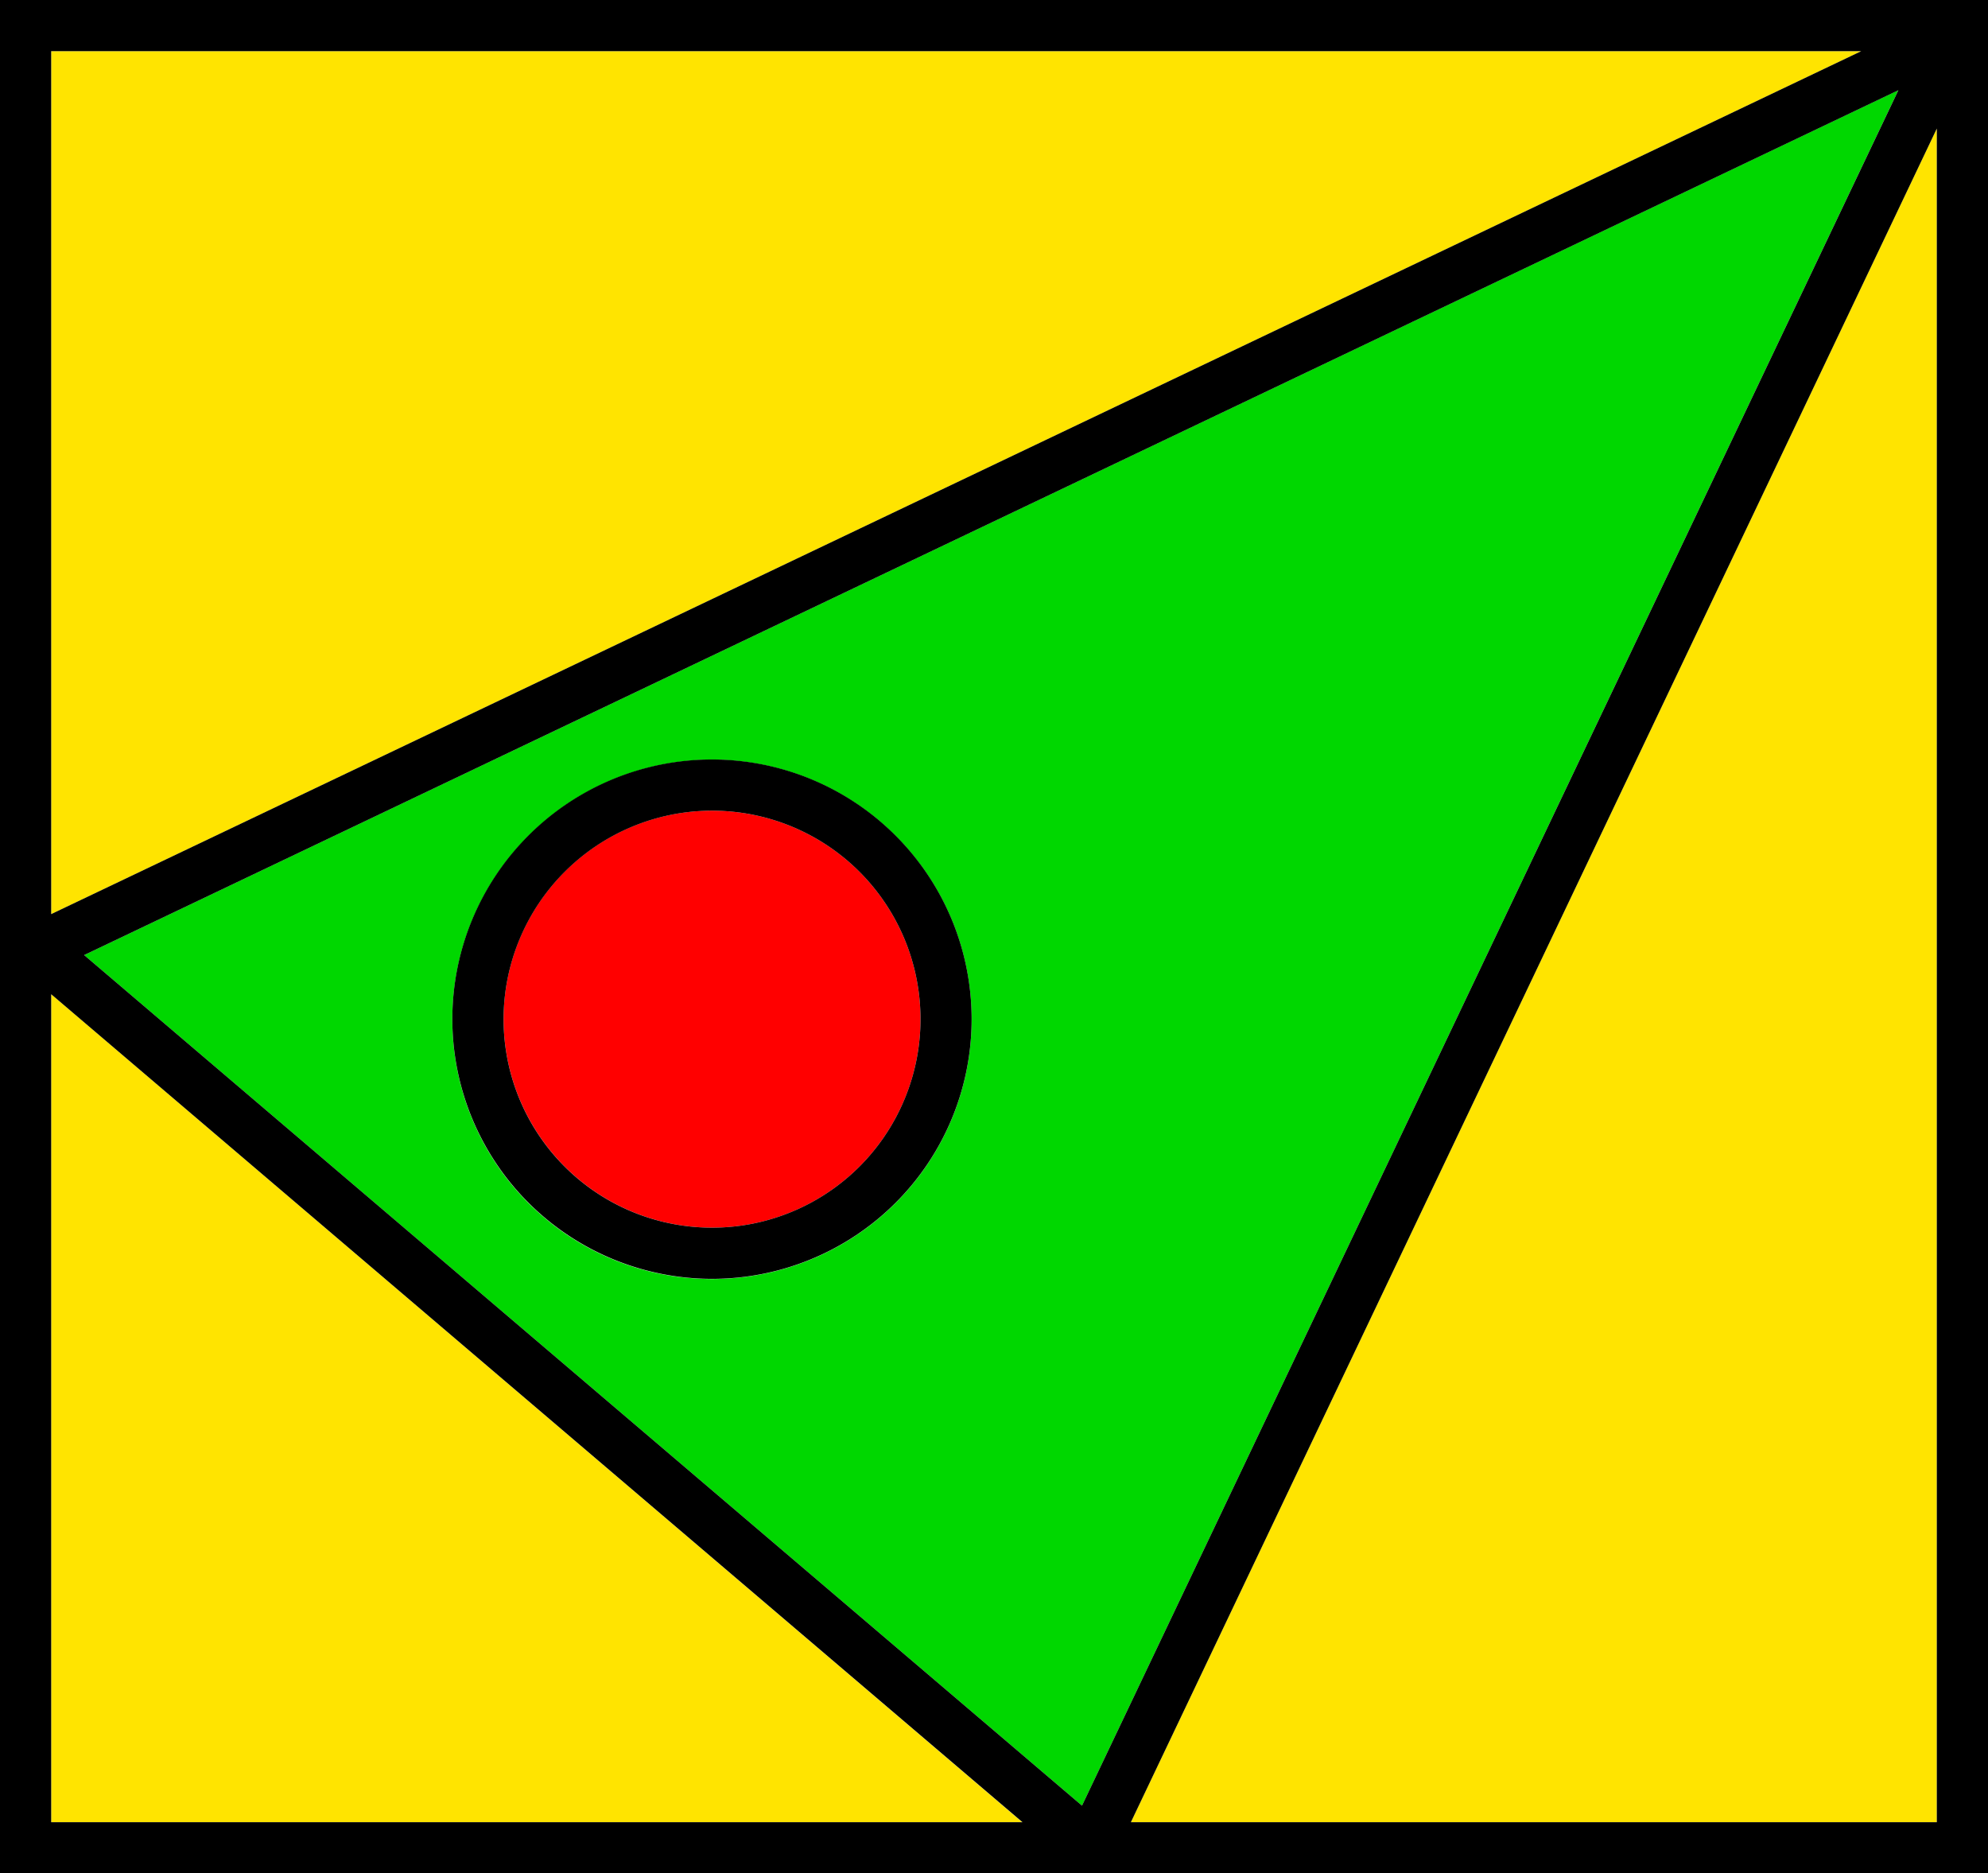
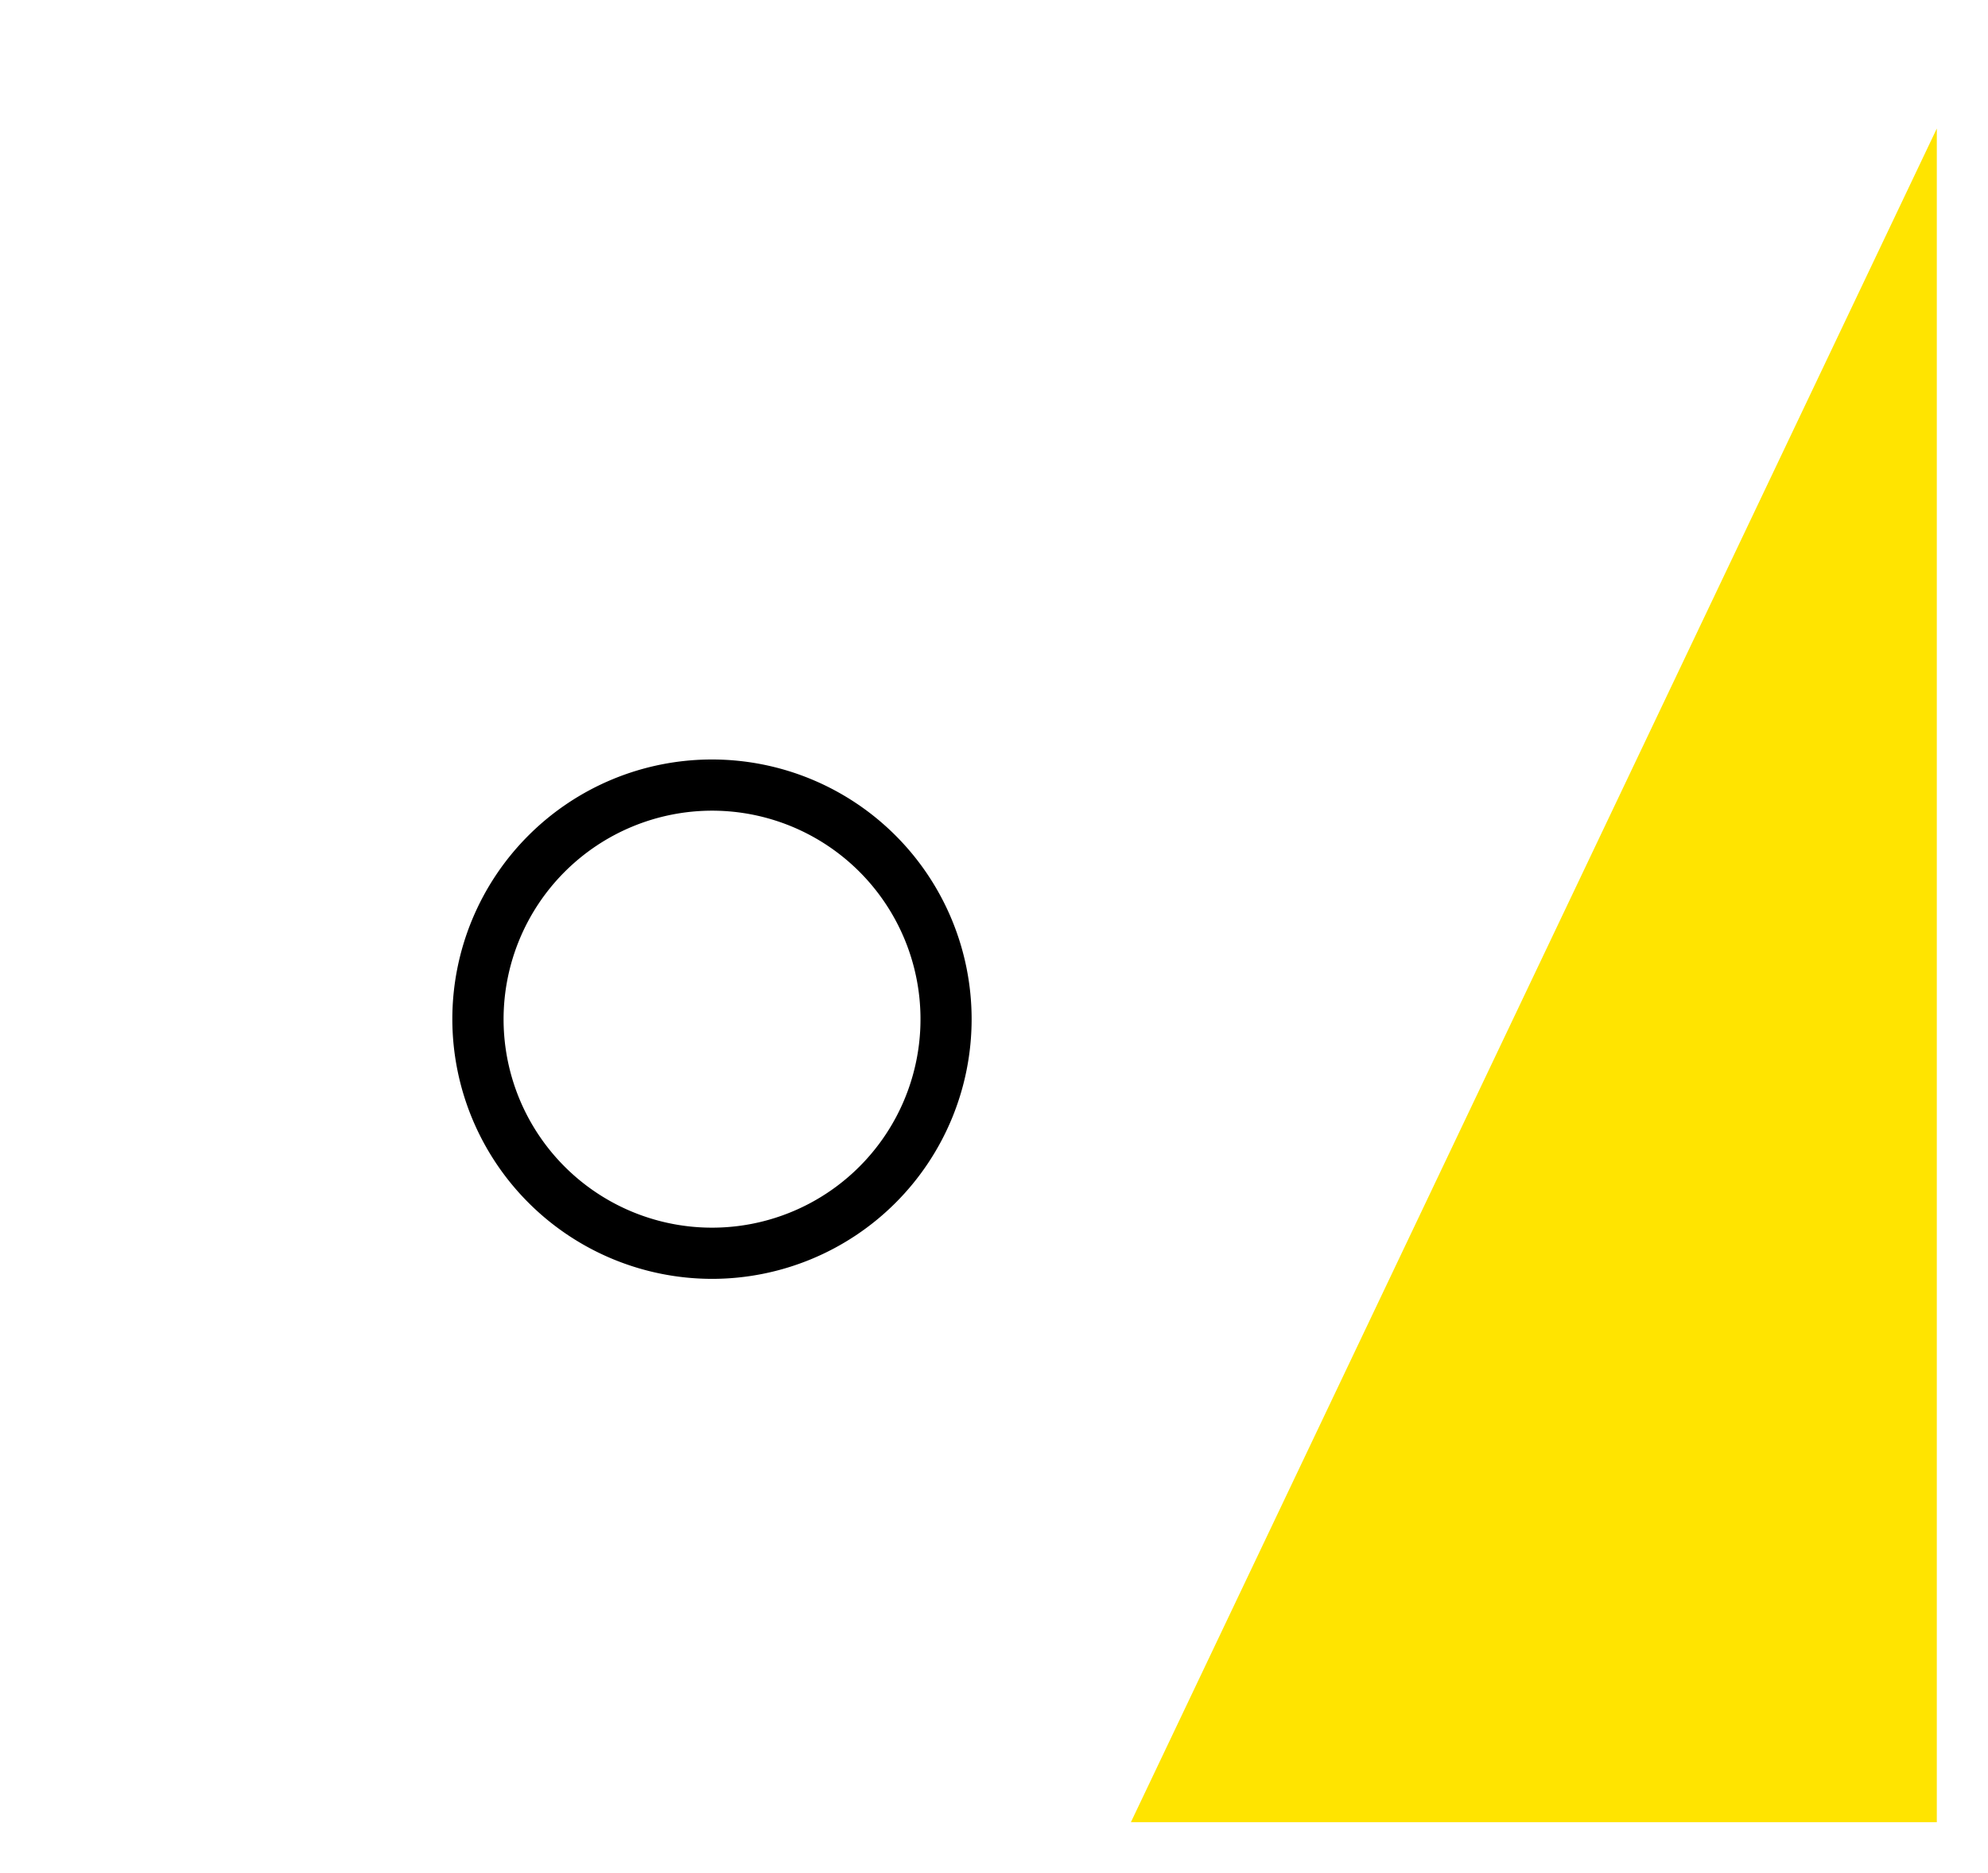
<svg xmlns="http://www.w3.org/2000/svg" viewBox="0 0 34.026 32.059">
  <defs>
    <style>.cls-1{fill:#00d700;}.cls-2{fill:#ffe400;}.cls-3{fill:red;}</style>
  </defs>
  <g id="Calque_2" data-name="Calque 2">
    <g id="Calque_1-2" data-name="Calque 1">
-       <path class="cls-1" d="M18.519,30.9,32.492,1.543,1.44,16.344ZM12.186,13a4.444,4.444,0,1,1-4.444,4.444A4.449,4.449,0,0,1,12.186,13Z" />
      <polygon class="cls-2" points="33.15 31.183 33.15 2.199 19.356 31.183 33.15 31.183" />
-       <path class="cls-3" d="M12.186,21.009a3.568,3.568,0,1,0-3.567-3.568A3.571,3.571,0,0,0,12.186,21.009Z" />
-       <polygon class="cls-2" points="0.876 17.014 0.876 31.183 17.496 31.183 0.876 17.014" />
-       <polygon class="cls-2" points="0.876 0.876 0.876 15.643 31.855 0.876 0.876 0.876" />
-       <path d="M0,32.059H34.026V0H0Zm33.15-.876H19.356L33.15,2.2ZM18.519,30.9,1.44,16.344l31.052-14.8ZM.876.876H31.855L.876,15.643Zm0,16.138L17.5,31.183H.876Z" />
      <path d="M12.186,21.885a4.444,4.444,0,1,0-4.444-4.444A4.449,4.449,0,0,0,12.186,21.885Zm0-8.012a3.568,3.568,0,1,1-3.567,3.568A3.572,3.572,0,0,1,12.186,13.873Z" />
    </g>
  </g>
</svg>